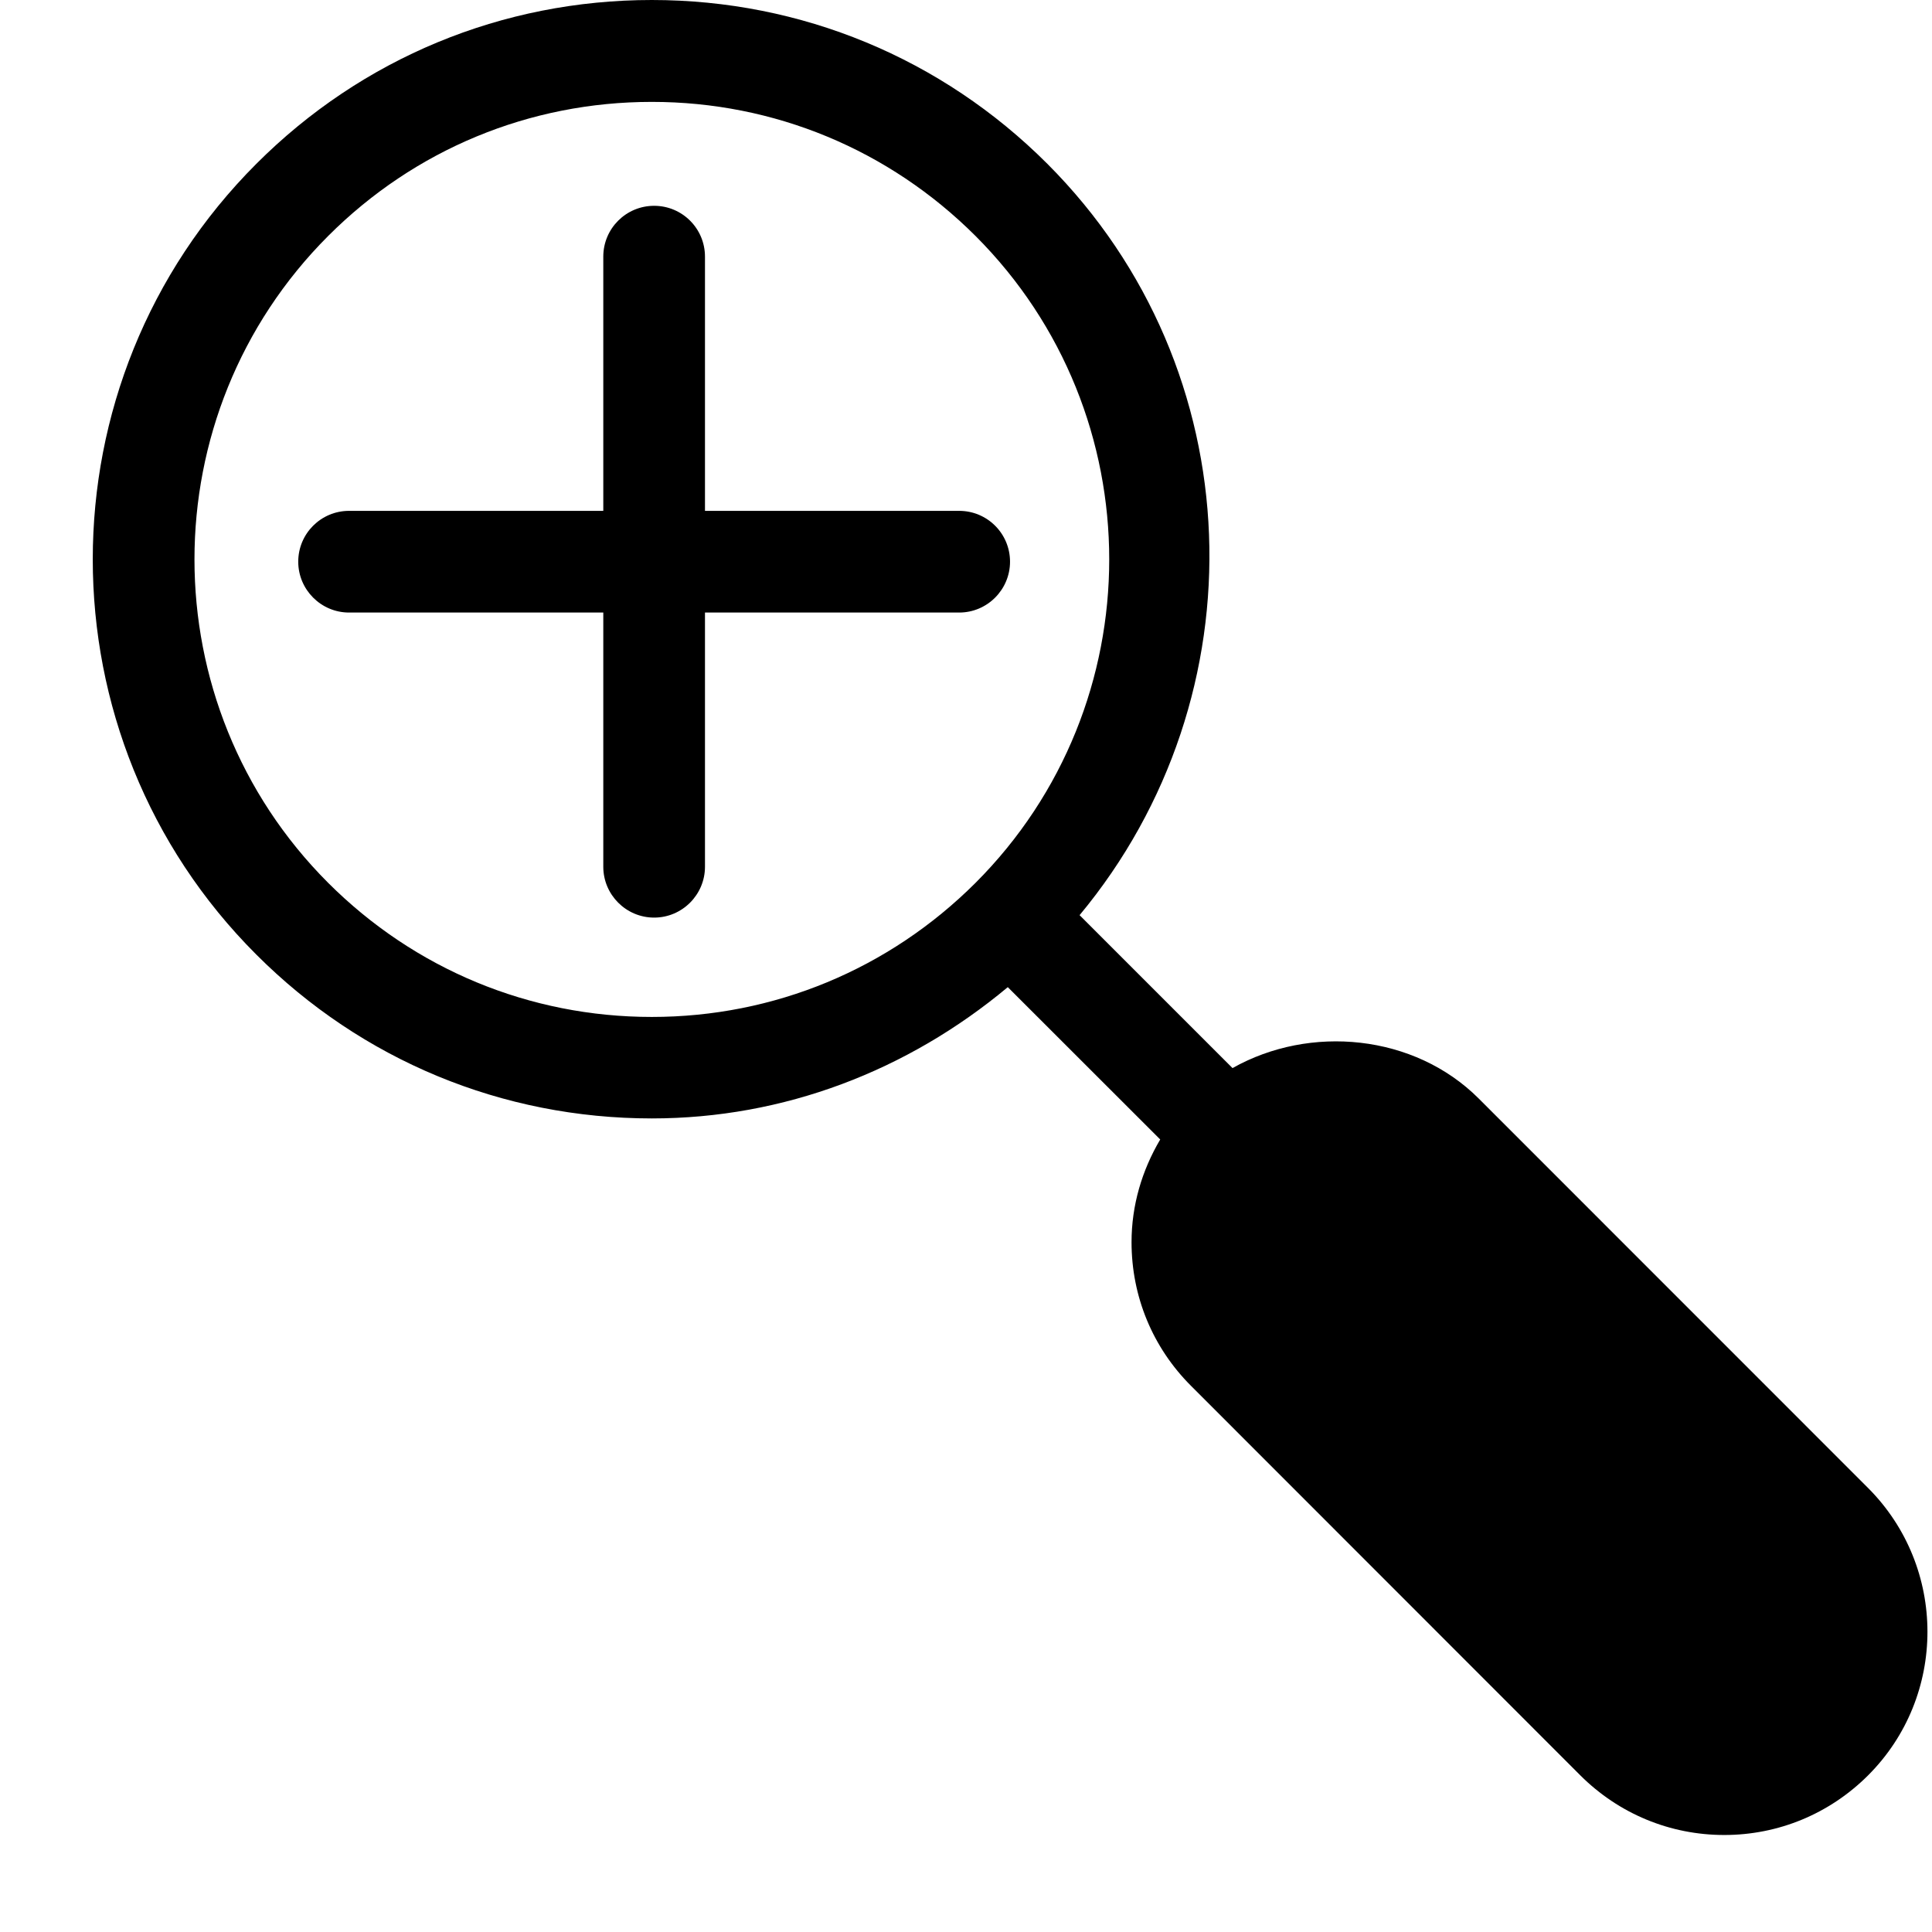
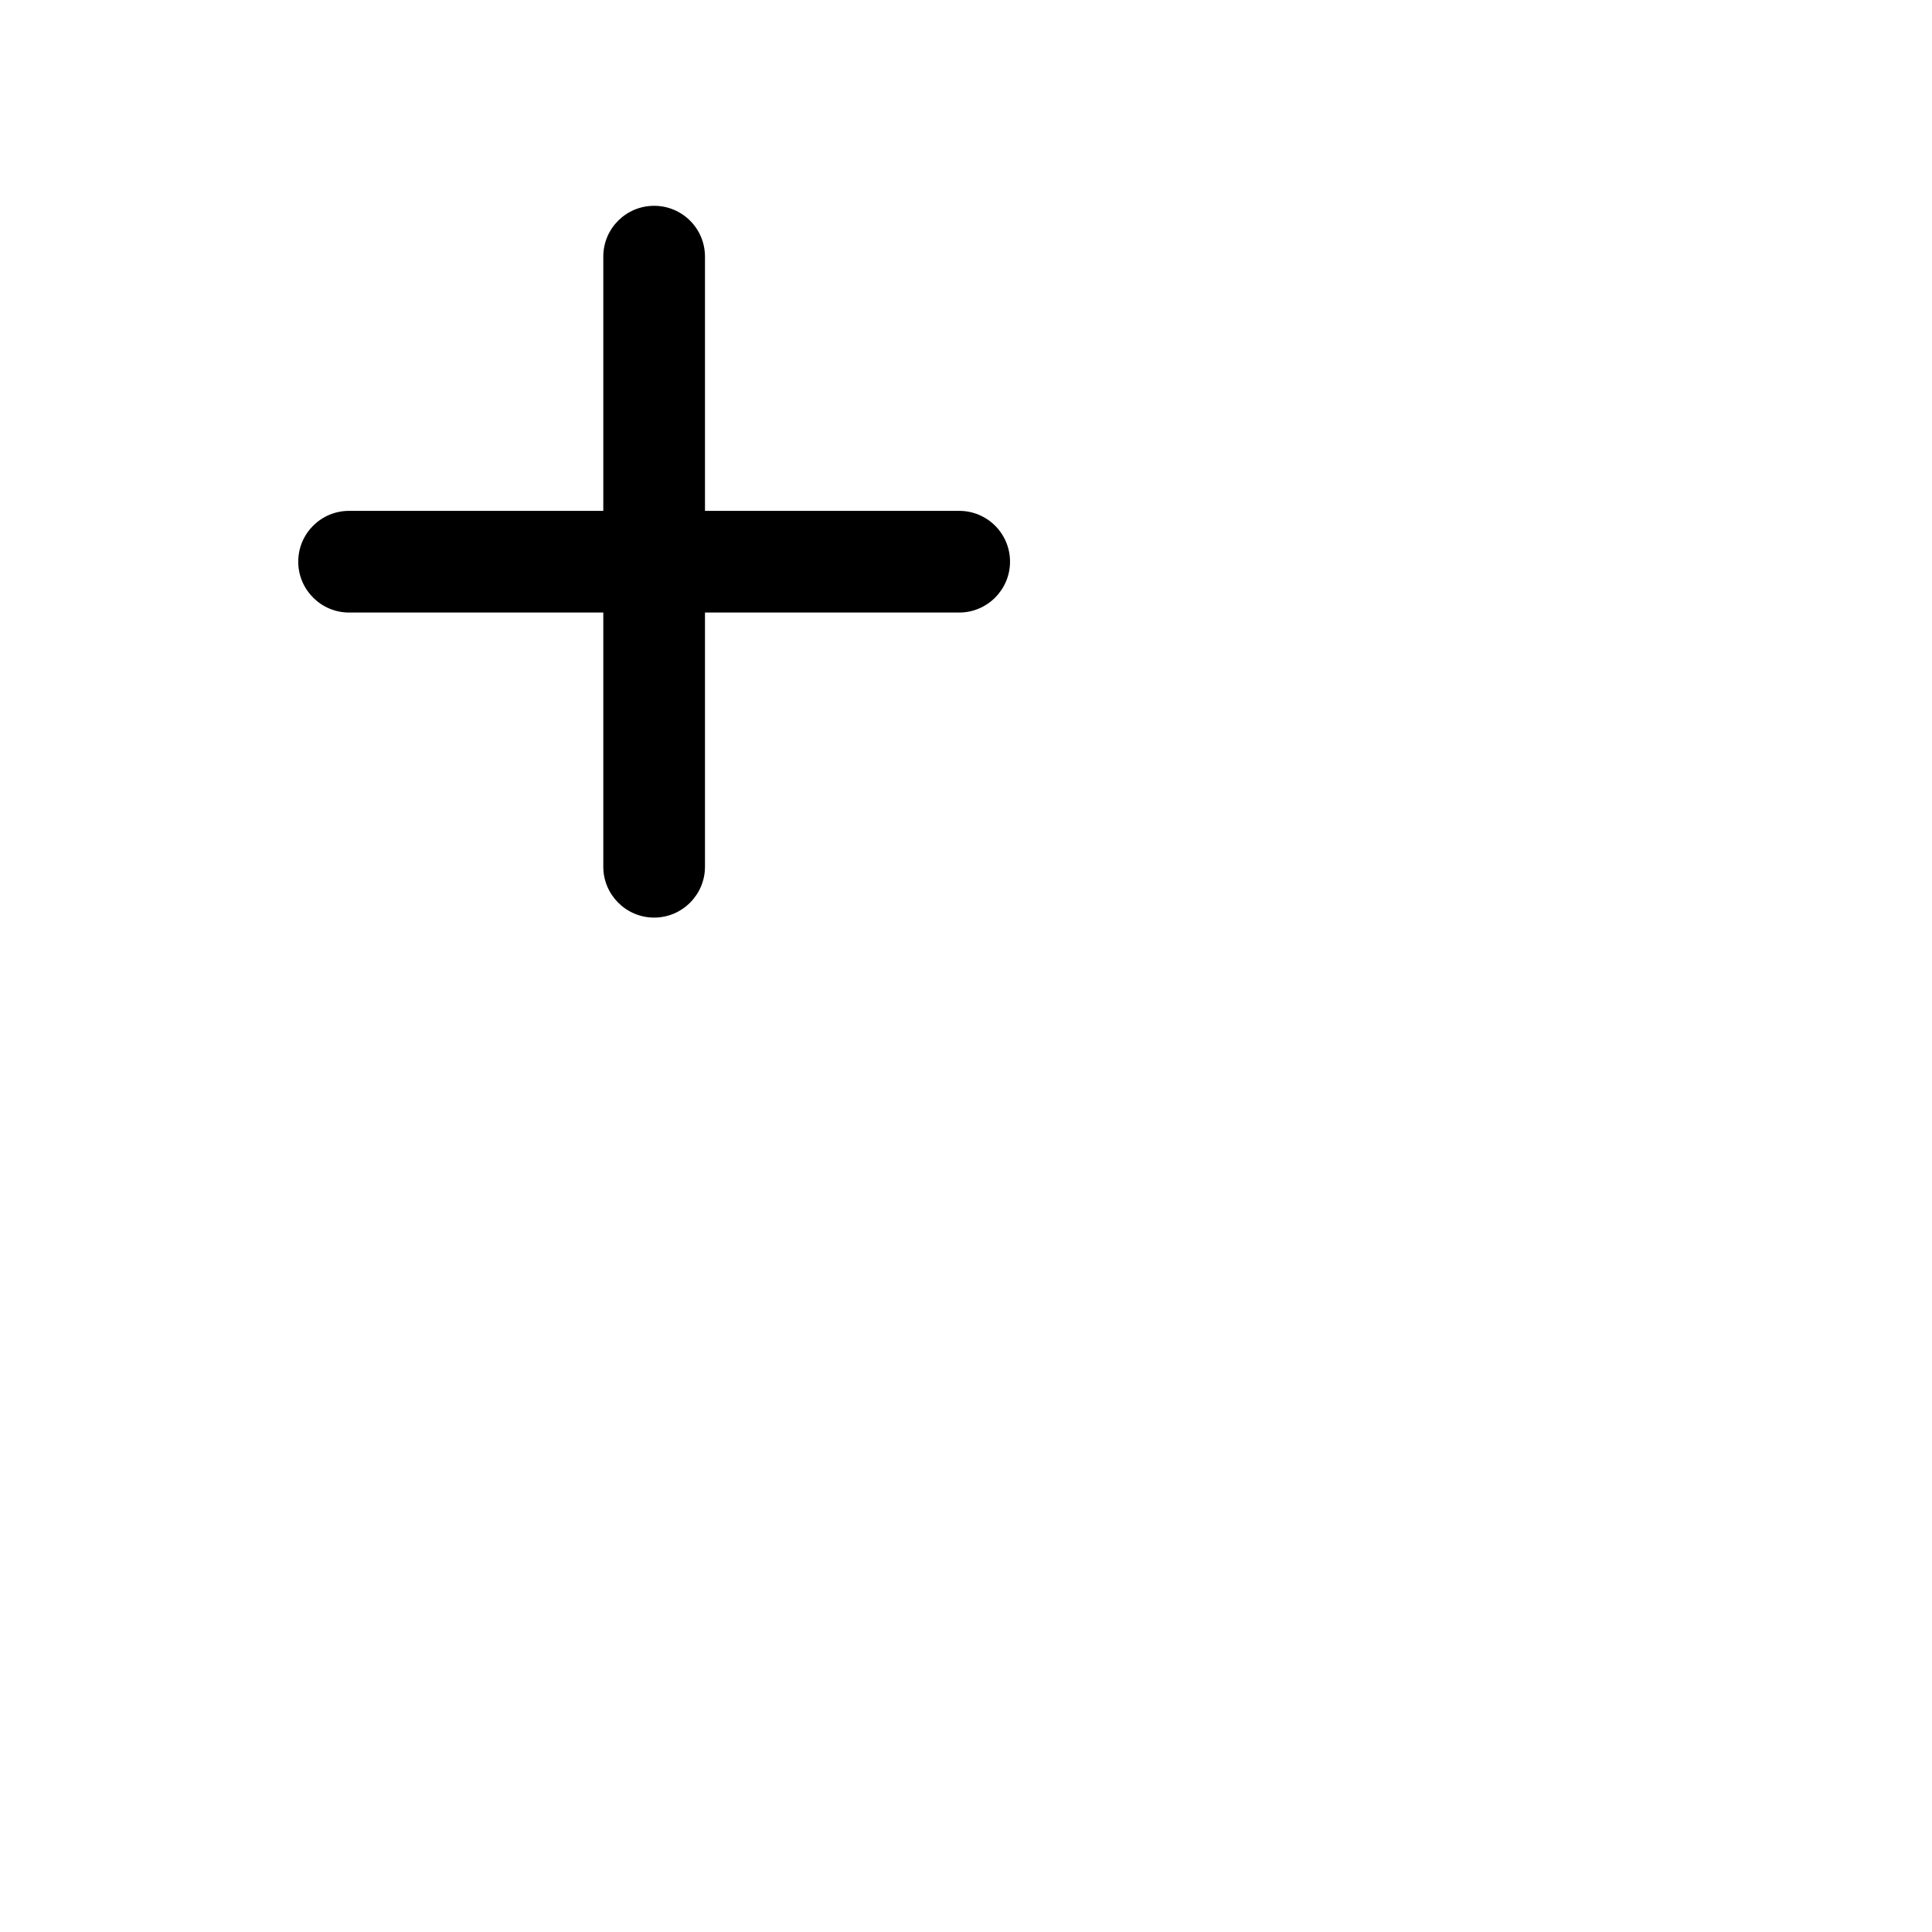
<svg xmlns="http://www.w3.org/2000/svg" width="19" height="19" viewBox="0 0 19 19" fill="none">
-   <path d="M18.371 14.633L14.542 10.803C13.908 10.17 12.883 10.074 12.121 10.504L10.617 9C12.412 6.842 12.322 3.635 10.3 1.611C9.261 0.572 7.879 0 6.41 0C4.94 0 3.559 0.572 2.521 1.611C0.376 3.756 0.376 7.246 2.521 9.388C3.559 10.427 4.94 10.999 6.41 10.999C7.709 10.999 8.926 10.53 9.911 9.708L11.41 11.206C11.23 11.511 11.128 11.854 11.128 12.216C11.128 12.751 11.336 13.253 11.714 13.63L15.542 17.46C15.92 17.837 16.423 18.046 16.957 18.046C17.491 18.046 17.993 17.837 18.371 17.46C19.15 16.682 19.15 15.413 18.371 14.633ZM6.41 10.001C5.208 10.001 4.078 9.532 3.228 8.683C1.474 6.929 1.474 4.074 3.228 2.32C4.078 1.47 5.207 1.002 6.41 1.002C7.613 1.002 8.742 1.471 9.593 2.32C11.347 4.074 11.347 6.929 9.593 8.683C8.742 9.532 7.612 10.001 6.41 10.001Z" fill="black" />
  <path d="M9.933 5.524C9.933 5.247 9.709 5.024 9.433 5.024H6.933V2.524C6.933 2.247 6.709 2.024 6.433 2.024C6.157 2.024 5.933 2.247 5.933 2.524V5.024H3.433C3.157 5.024 2.933 5.247 2.933 5.524C2.933 5.799 3.157 6.024 3.433 6.024H5.933V8.524C5.933 8.799 6.157 9.024 6.433 9.024C6.709 9.024 6.933 8.799 6.933 8.524V6.024H9.433C9.709 6.024 9.933 5.799 9.933 5.524Z" fill="black" />
</svg>